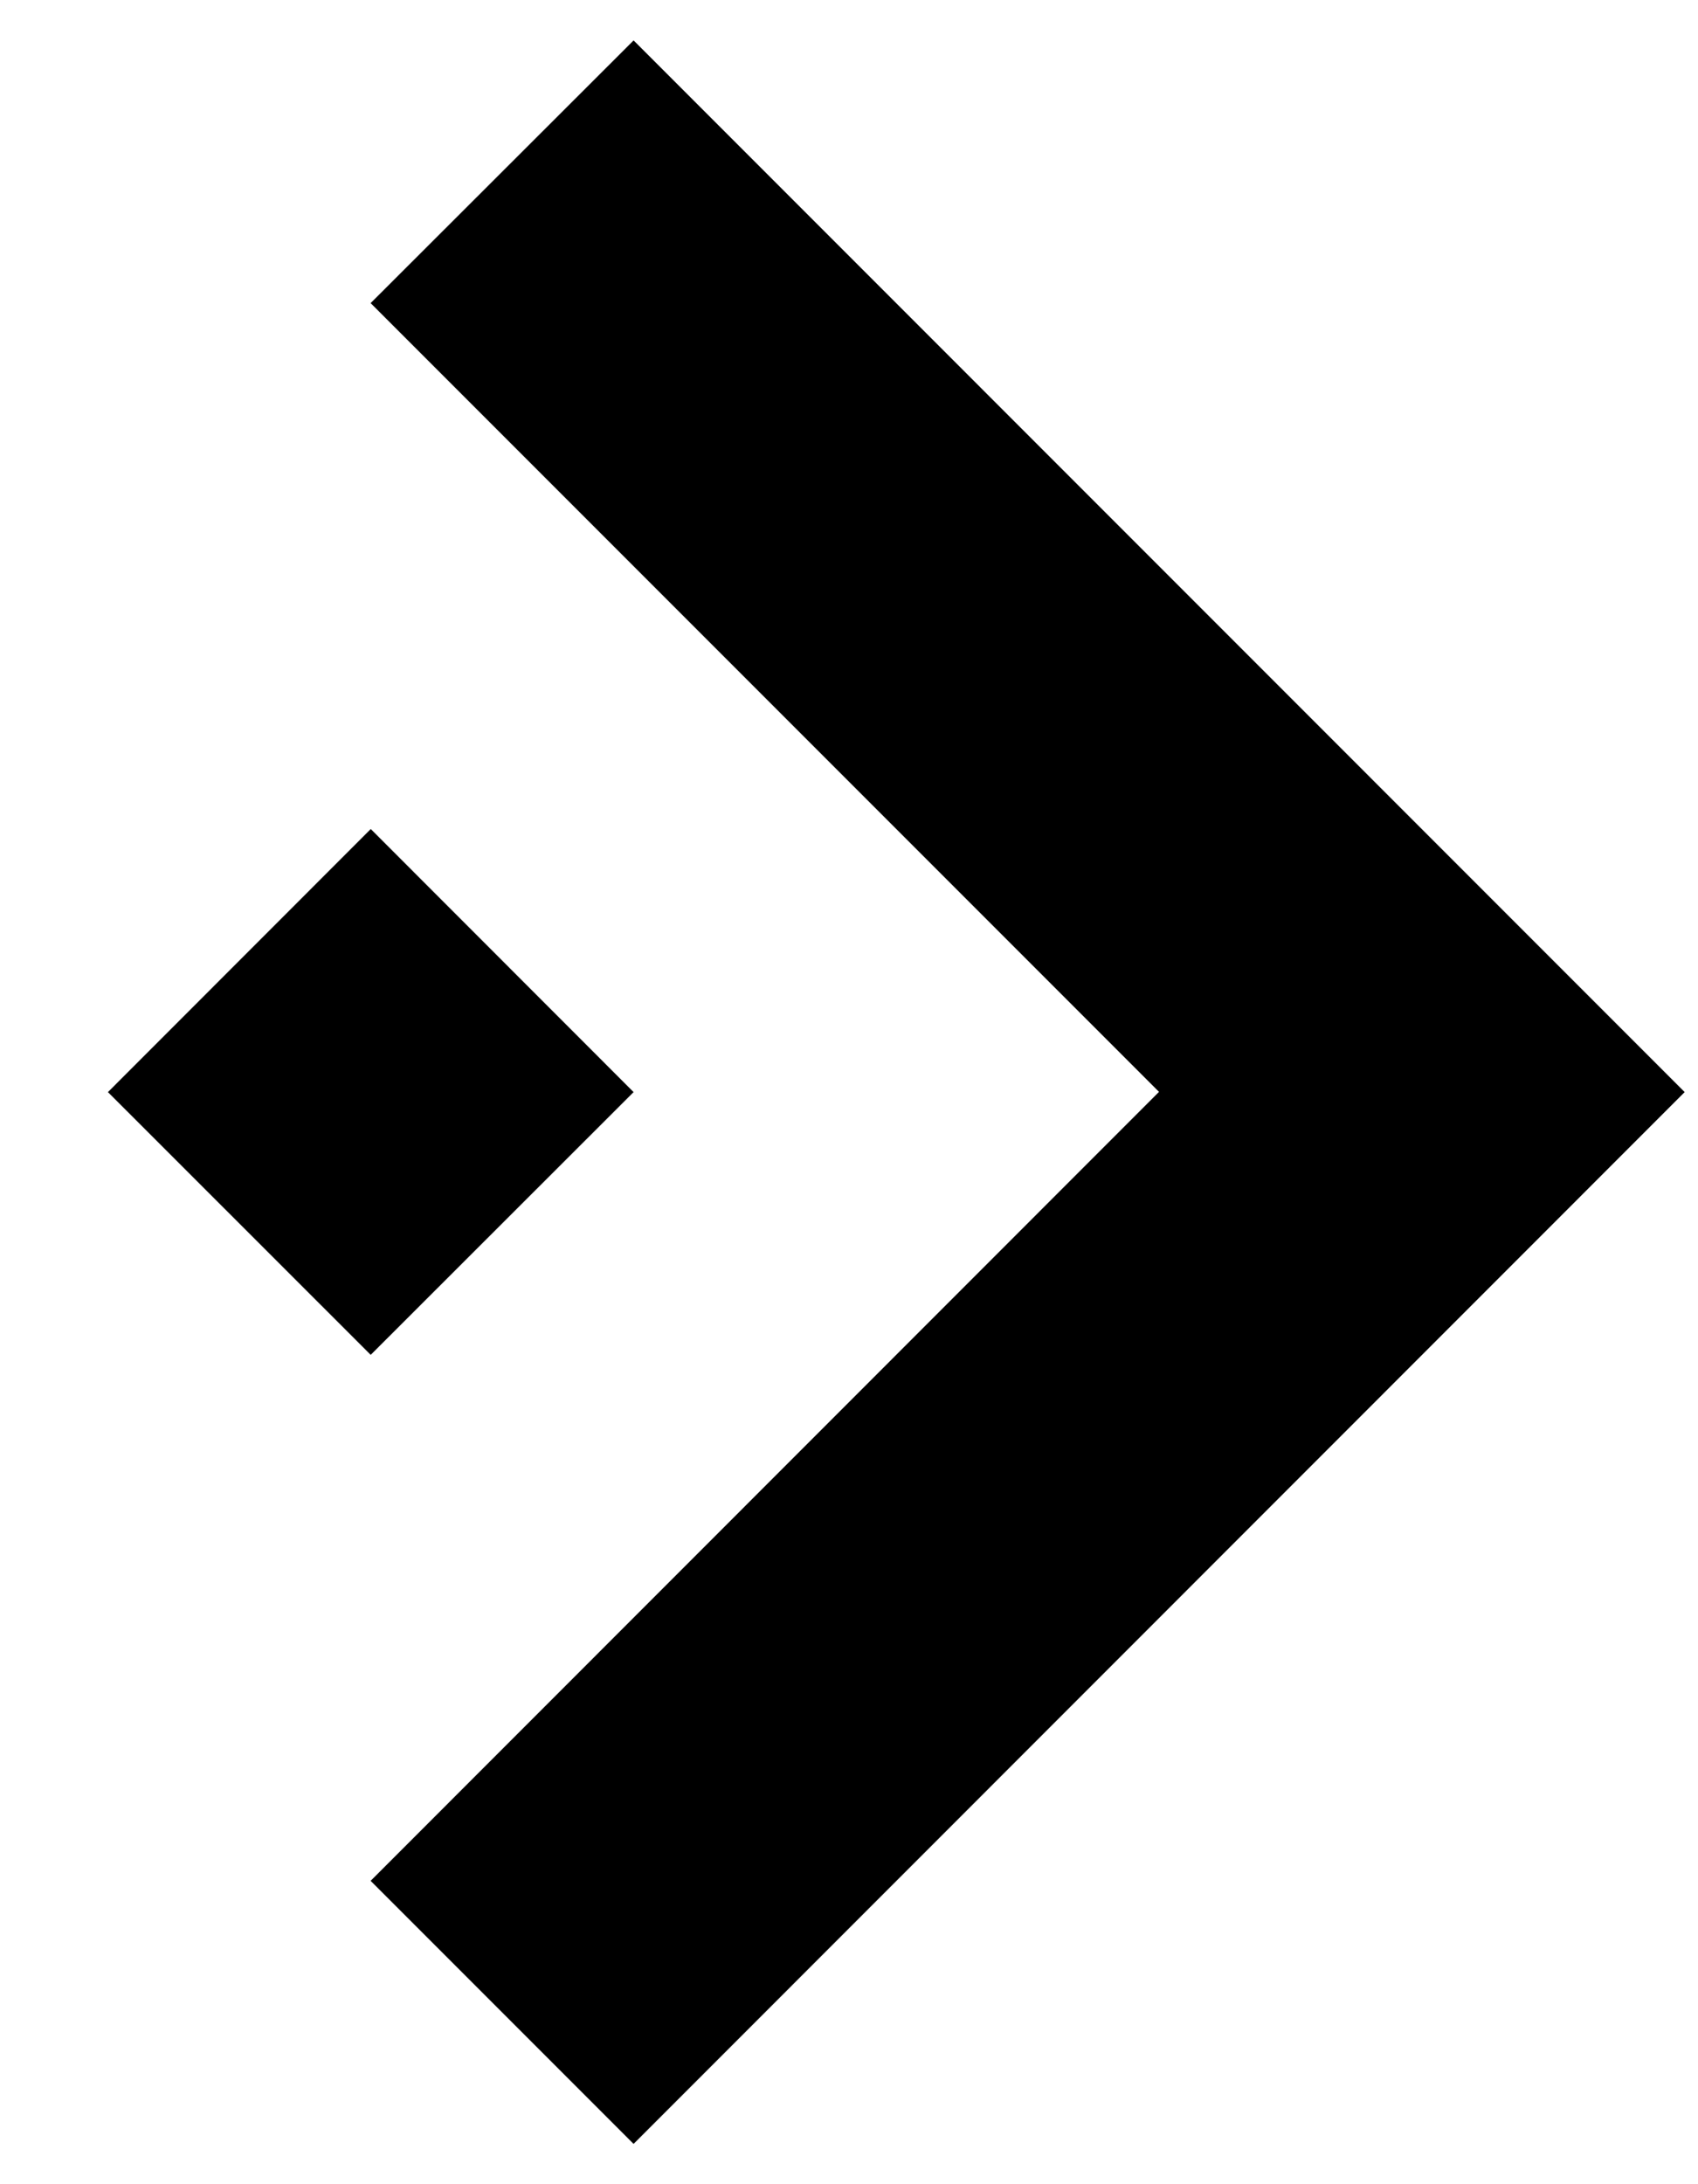
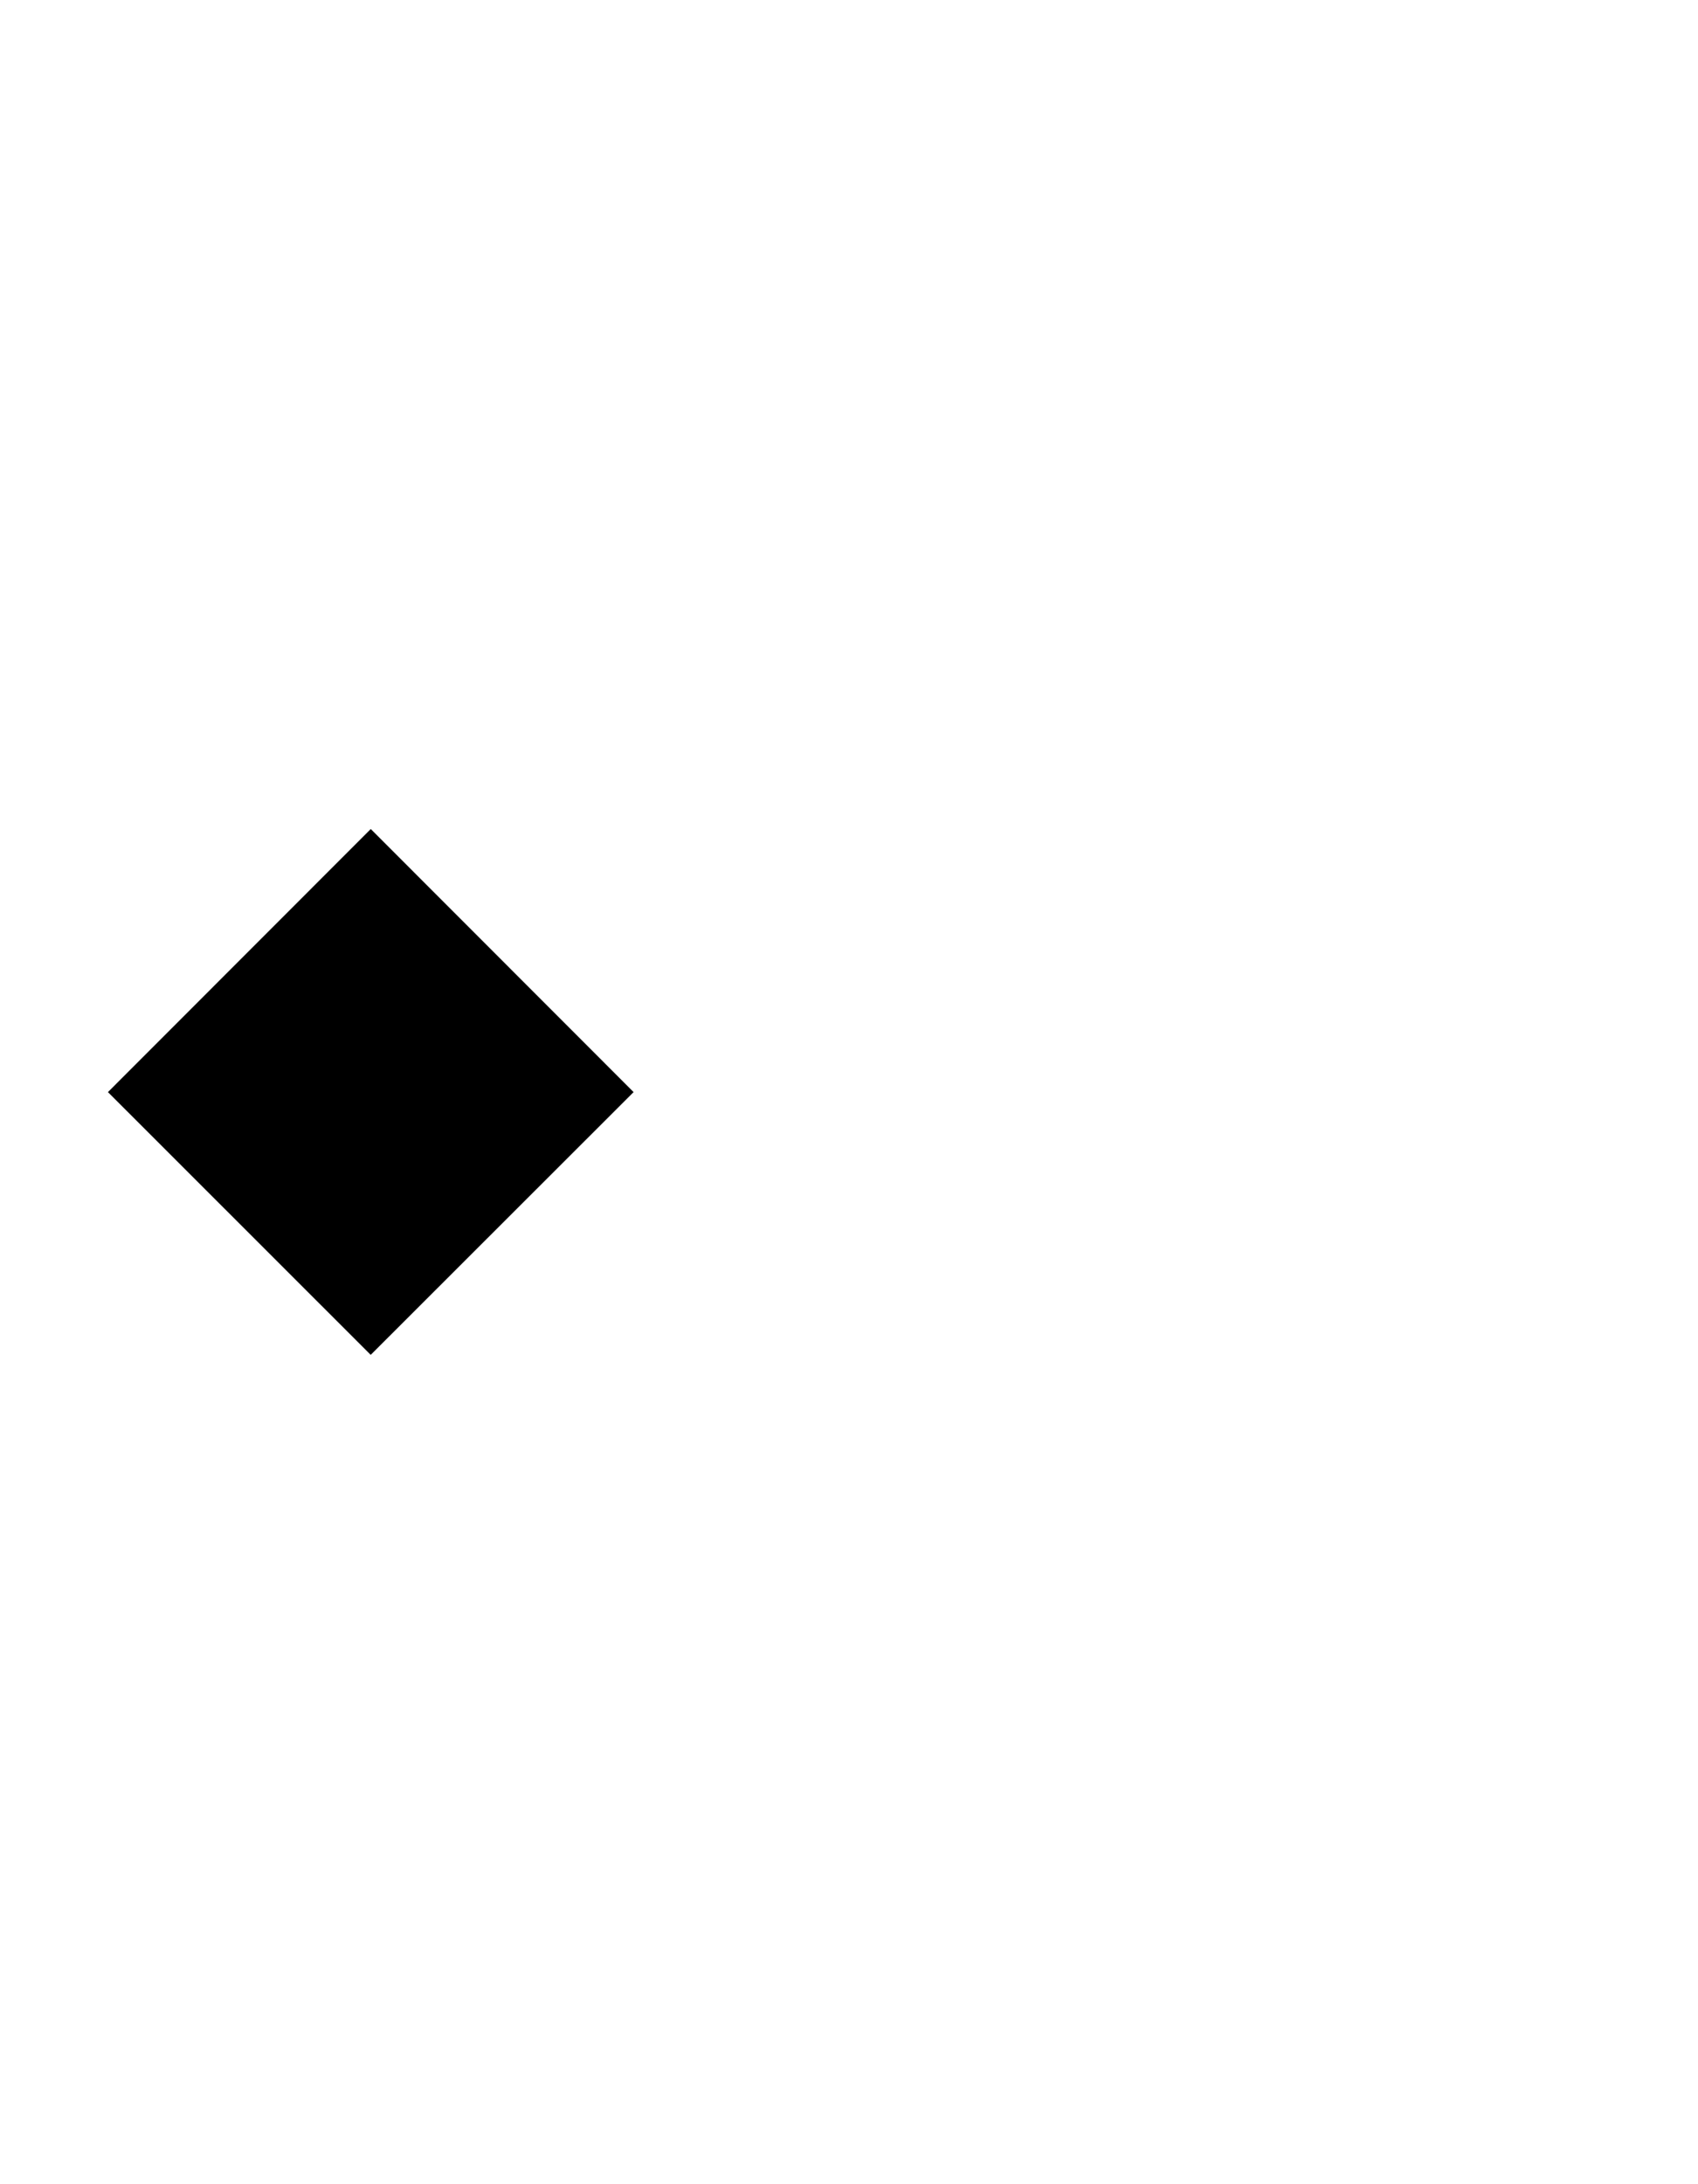
<svg xmlns="http://www.w3.org/2000/svg" viewBox="0 0 14 18">
-   <path d="M5.224.333 13.89 9l-8.666 8.668L3.056 15.5l6.5-6.502-6.5-6.5z" />
-   <path d="M3.057 11.165 5.224 9 3.057 6.832.89 9l2.167 2.166Z" />
+   <path d="M3.057 11.165 5.224 9 3.057 6.832.89 9l2.167 2.166" />
</svg>